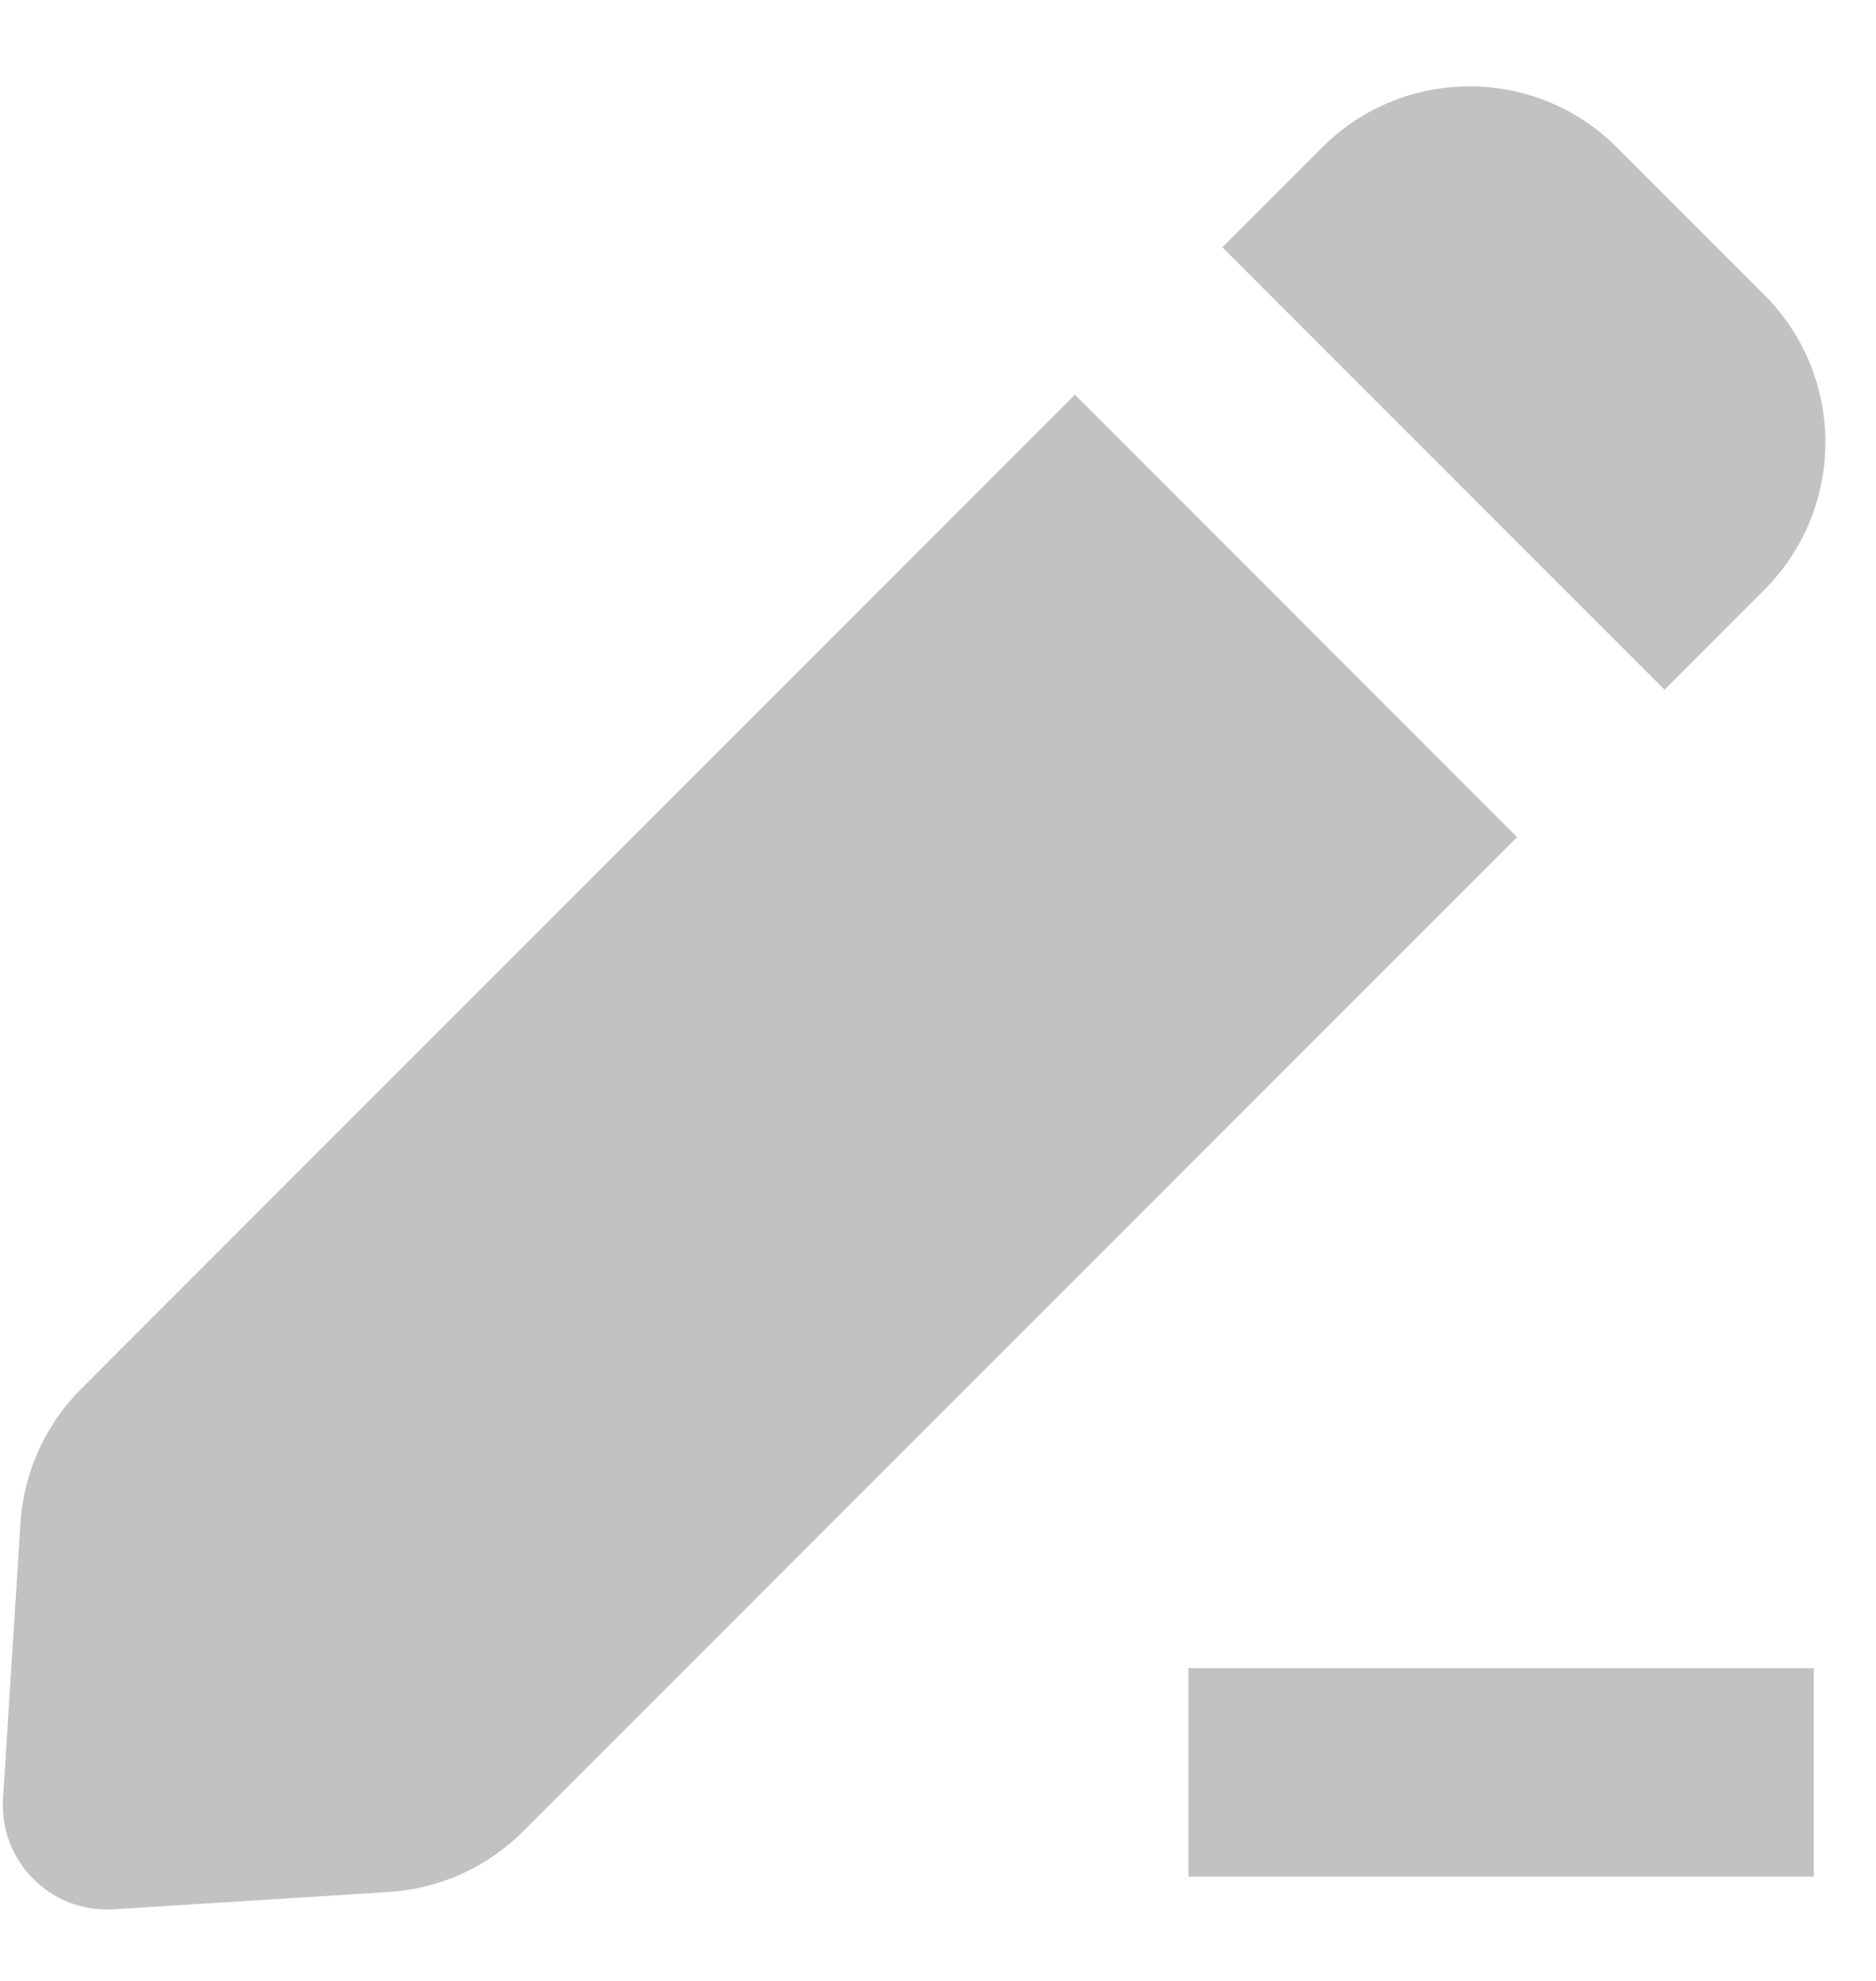
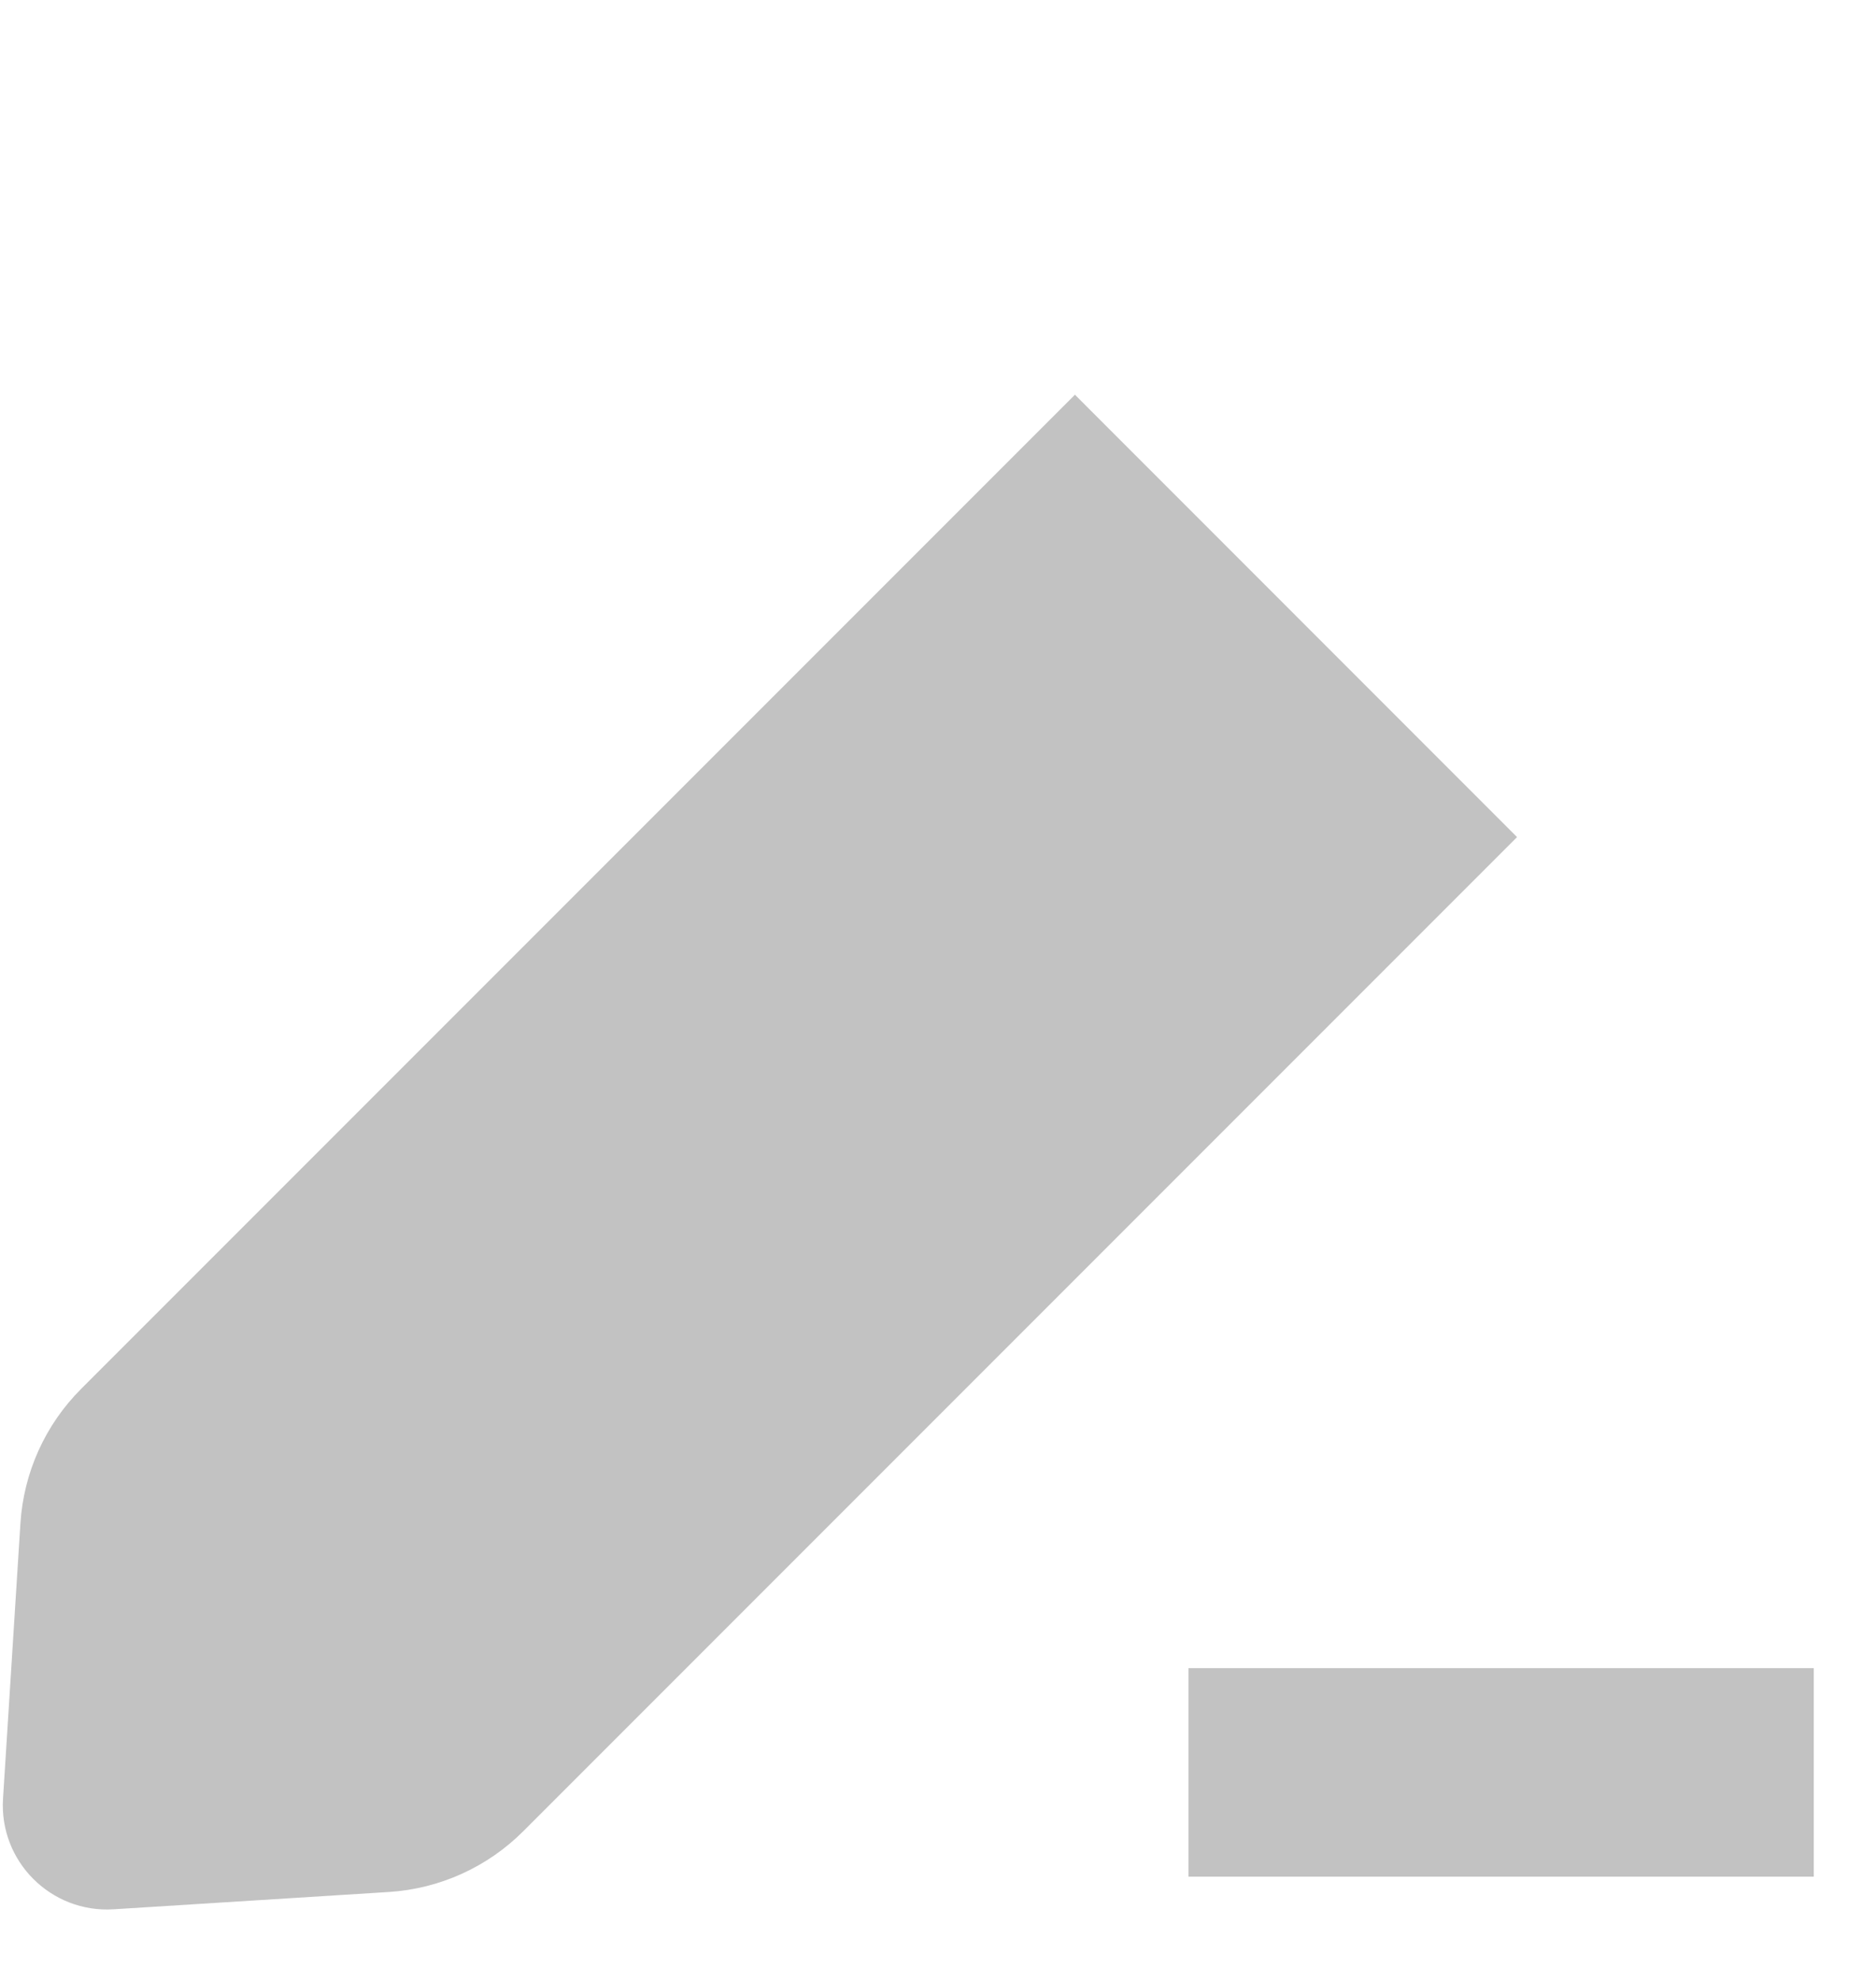
<svg xmlns="http://www.w3.org/2000/svg" width="18" height="19" viewBox="0 0 18 19" fill="none">
-   <path d="M12.686 1.414C13.467 0.633 14.733 0.633 15.514 1.414L16.928 2.828C17.71 3.609 17.71 4.876 16.928 5.657L15.971 6.615L11.728 2.372L12.686 1.414Z" fill="black" fill-opacity="0.24" />
  <path d="M10.314 3.786L14.556 8.029L5.02 17.565C4.676 17.909 4.218 18.116 3.732 18.147L1.09 18.313C0.489 18.351 -0.009 17.853 0.029 17.252L0.196 14.611C0.227 14.125 0.433 13.667 0.778 13.322L10.314 3.786Z" fill="black" fill-opacity="0.24" />
  <path d="M17.403 16H11.403V18H17.403V16Z" fill="black" fill-opacity="0.24" />
</svg>